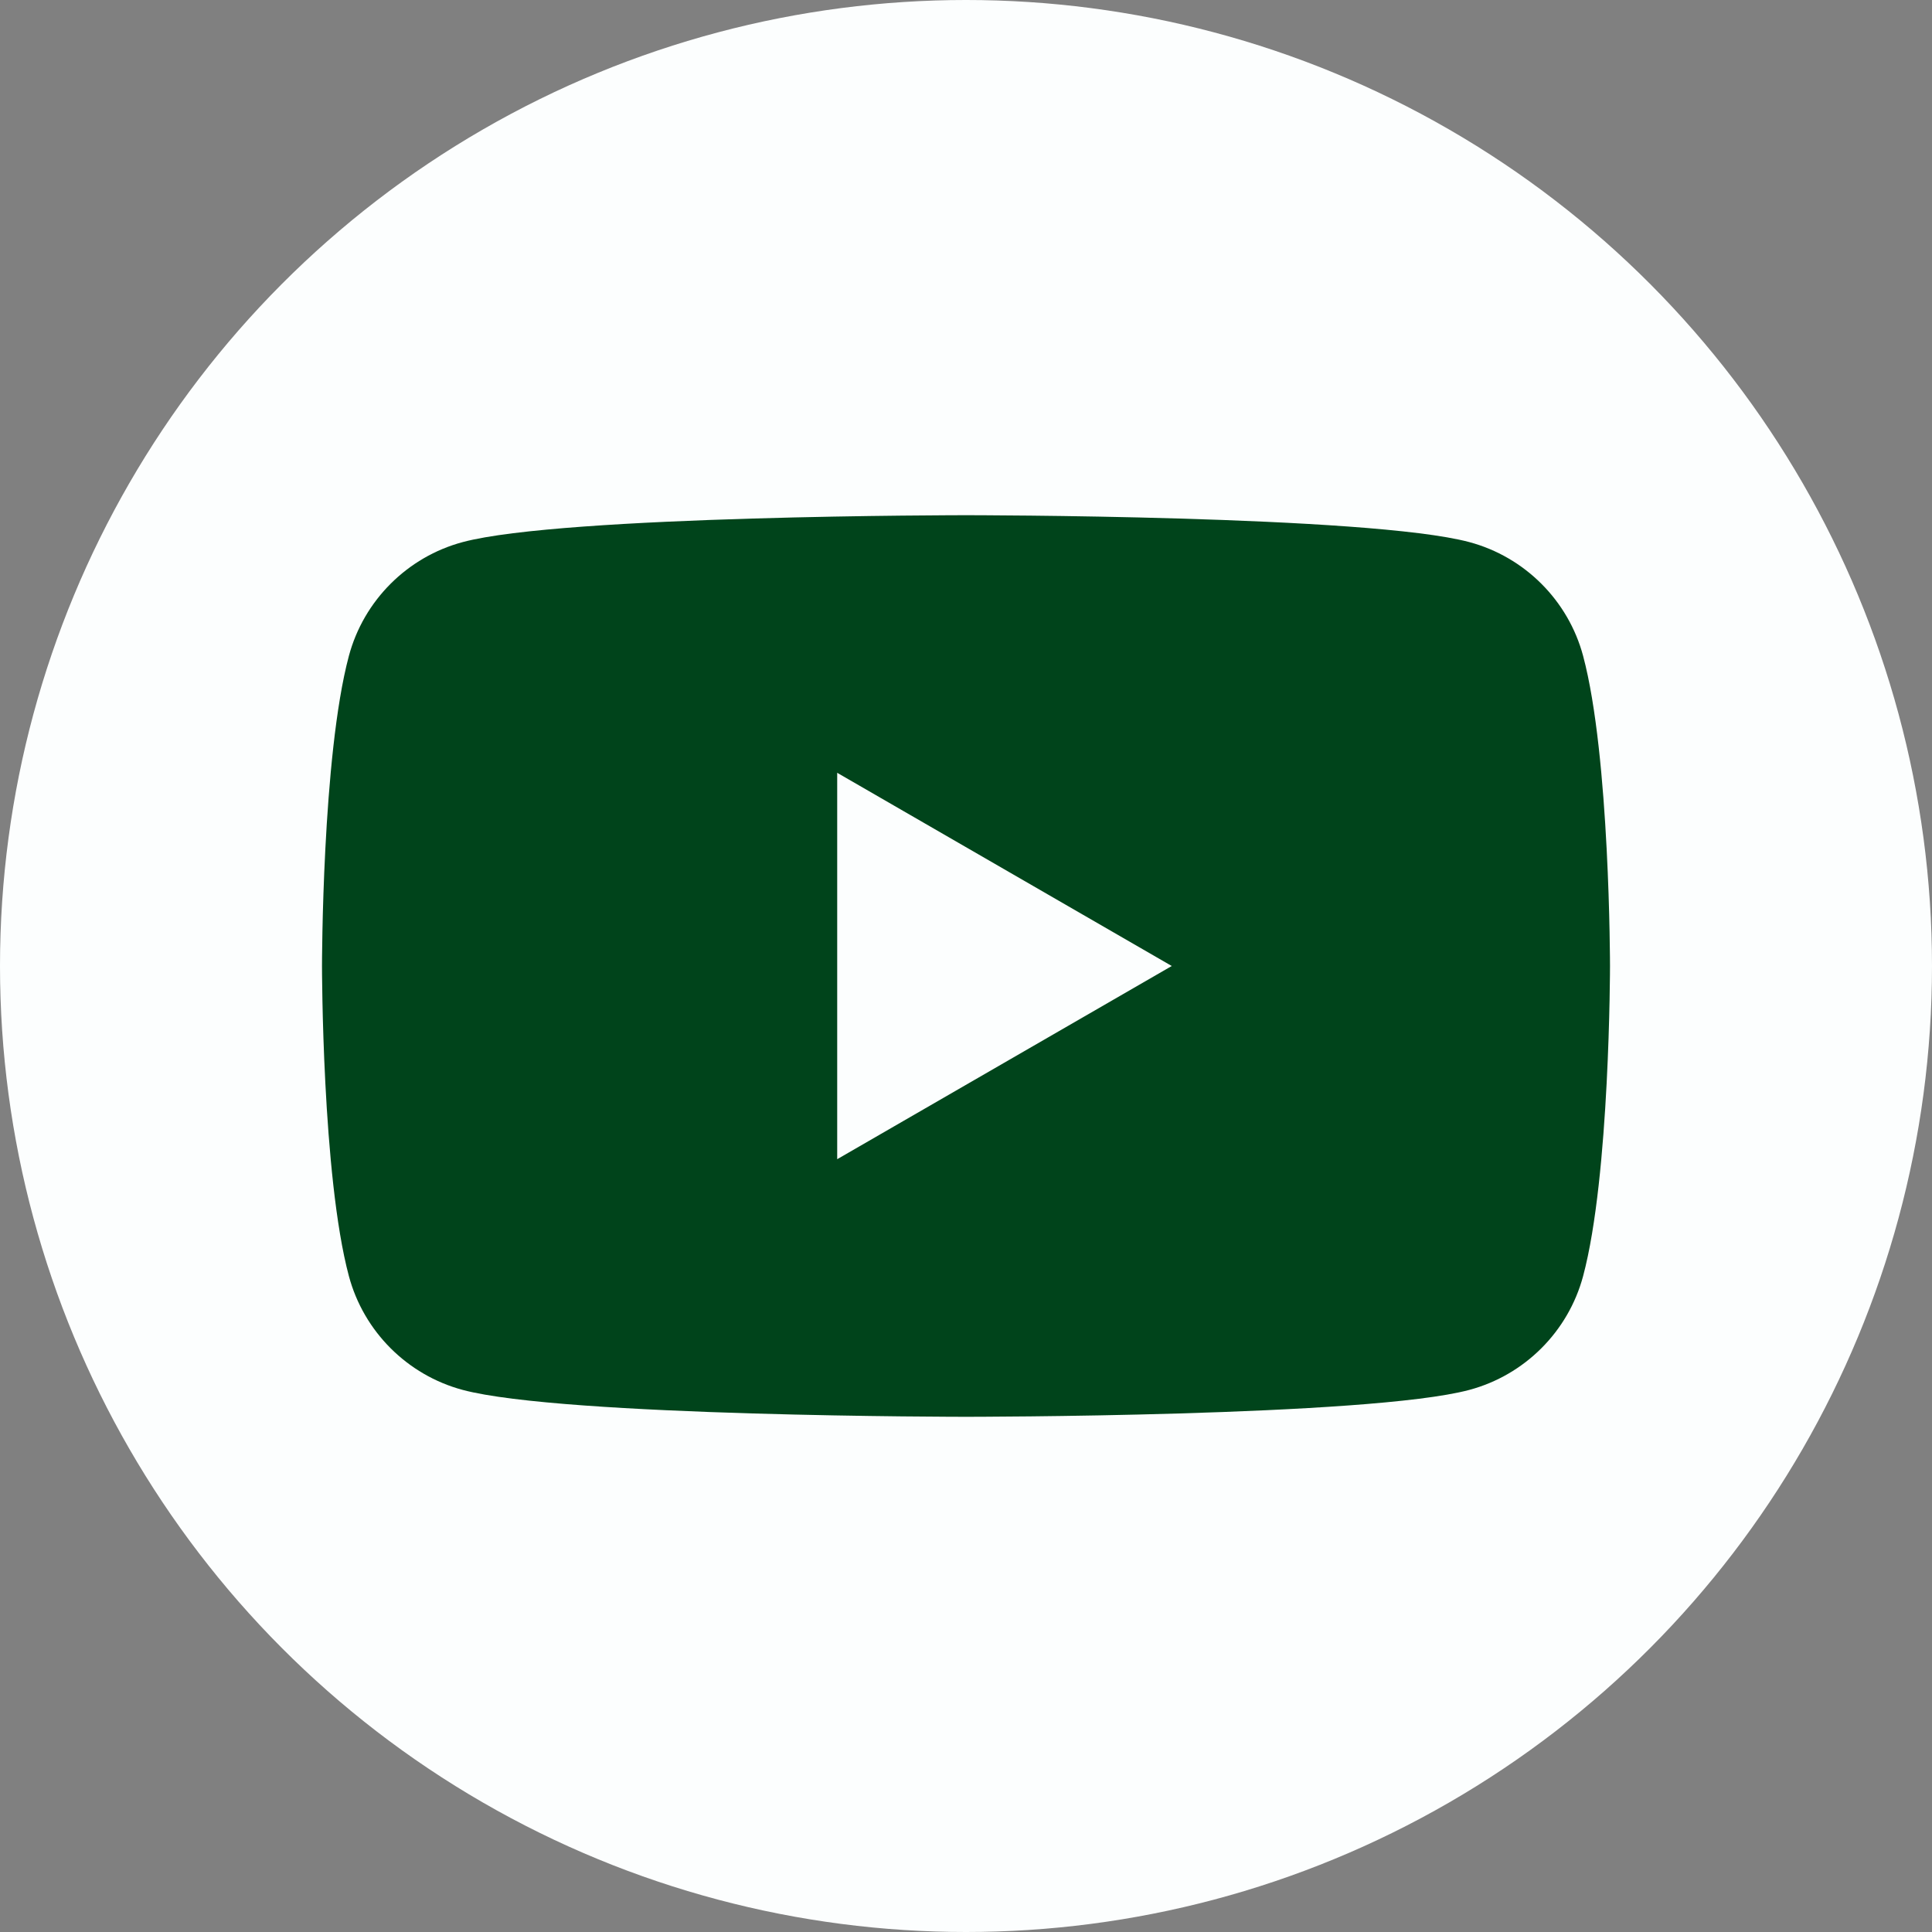
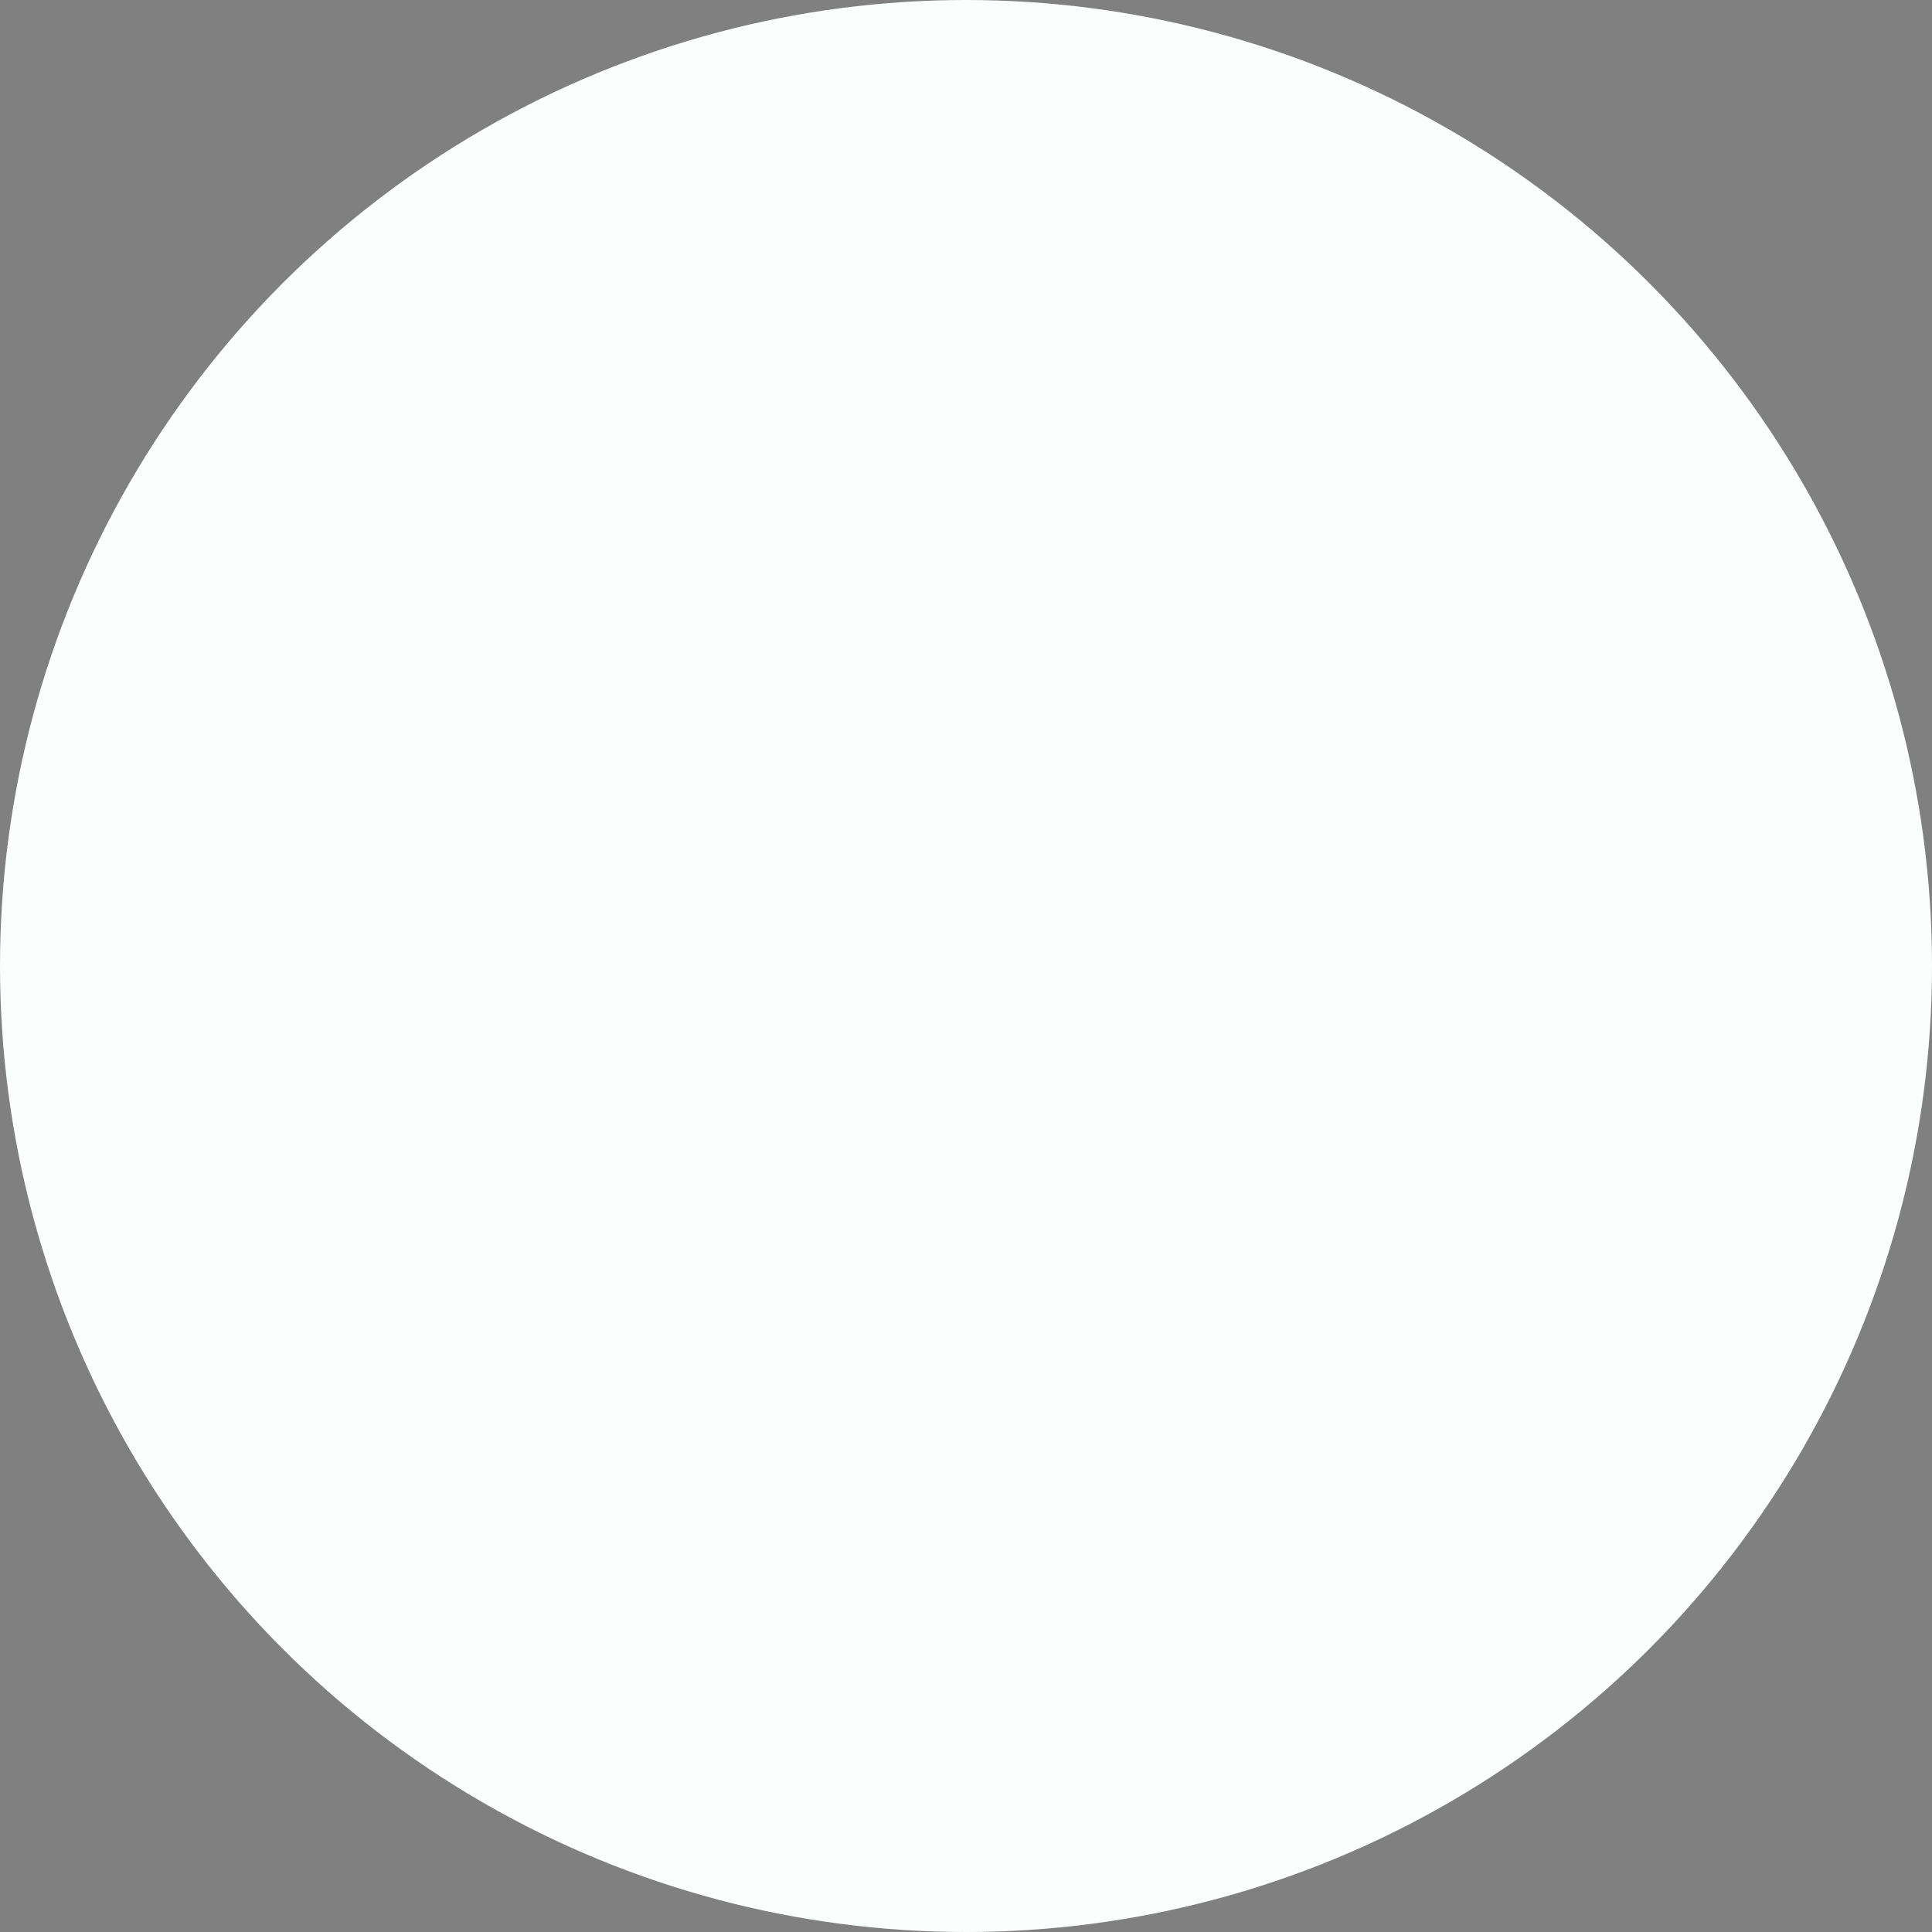
<svg xmlns="http://www.w3.org/2000/svg" width="120" height="120">
  <rect width="100%" height="100%" fill="#808080" stroke="none" />
  <circle cx="60" cy="60" r="60" fill="#fcfefe" />
-   <path fill="#00441b" d="M98.33 40.74c-.92-3.44-3.63-6.15-7.07-7.07C85.02 32 60 32 60 32s-25.02 0-31.26 1.67c-3.44.92-6.15 3.63-7.07 7.07C20 46.98 20 60 20 60s0 13.02 1.67 19.26c.92 3.44 3.63 6.15 7.07 7.07C34.98 88 60 88 60 88s25.02 0 31.26-1.67c3.44-.92 6.15-3.63 7.07-7.07C100 73.02 100 60 100 60s0-13.02-1.67-19.26M52 72V48l20.78 12z" />
</svg>